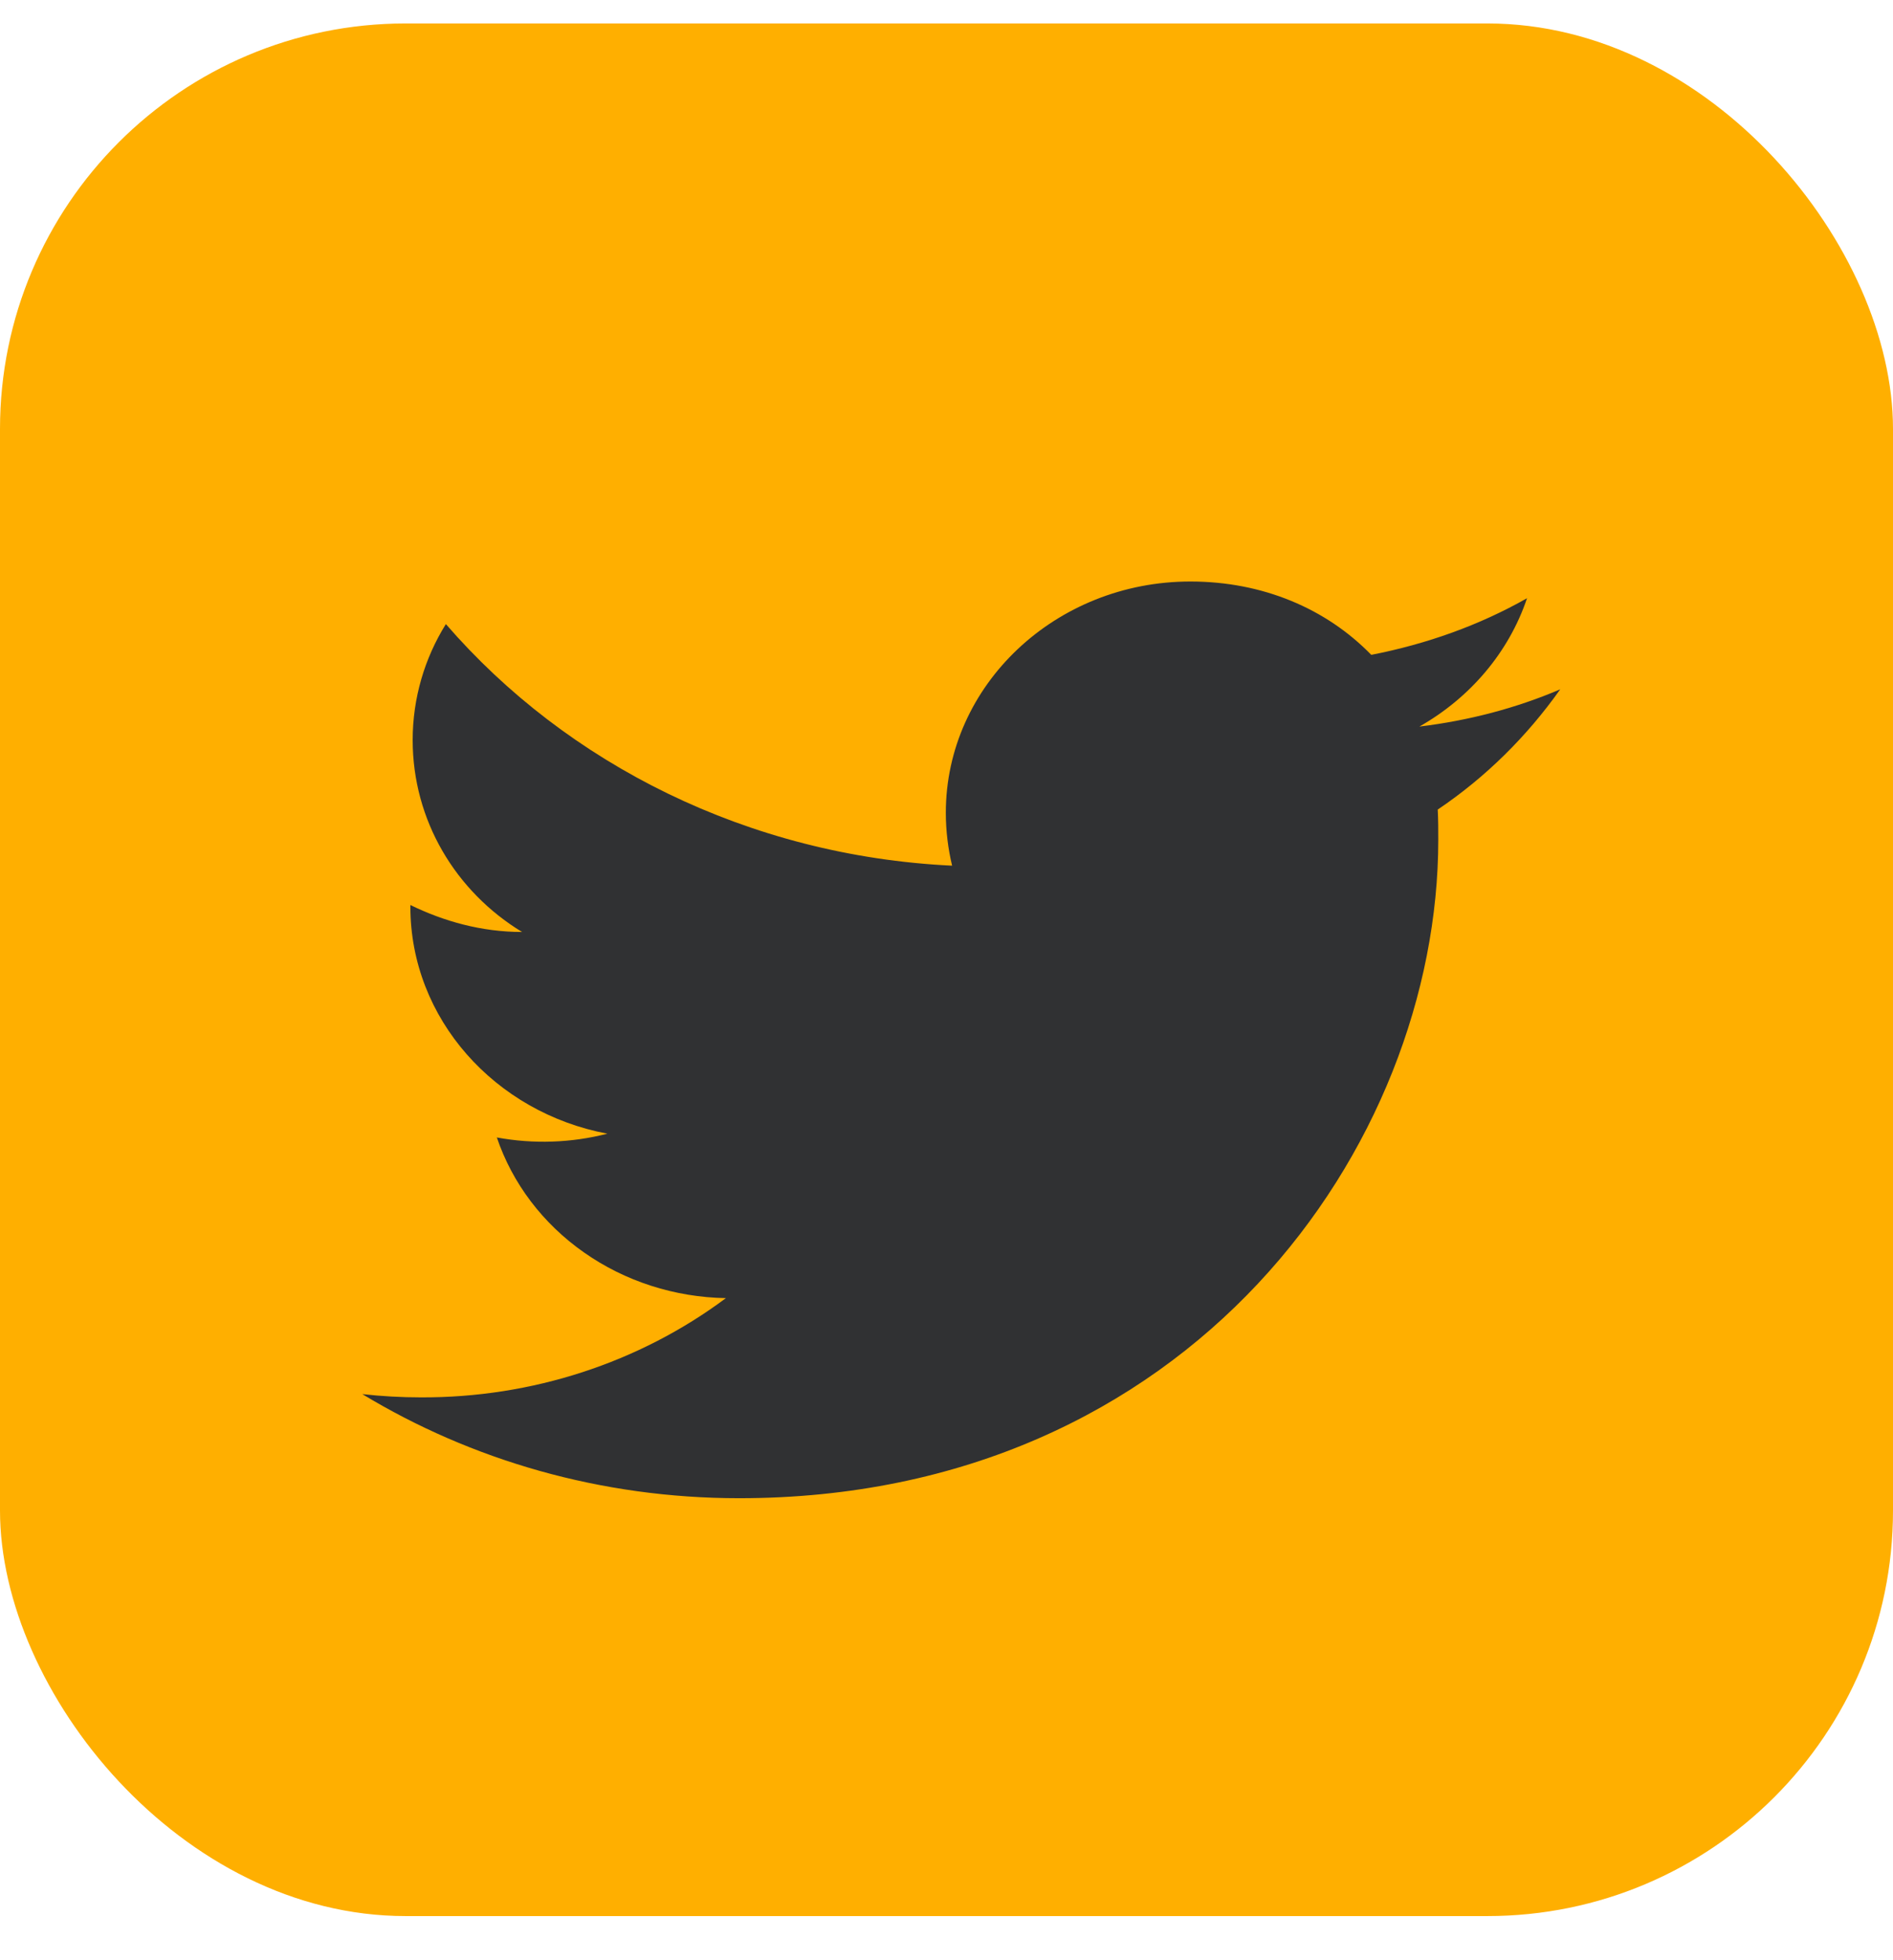
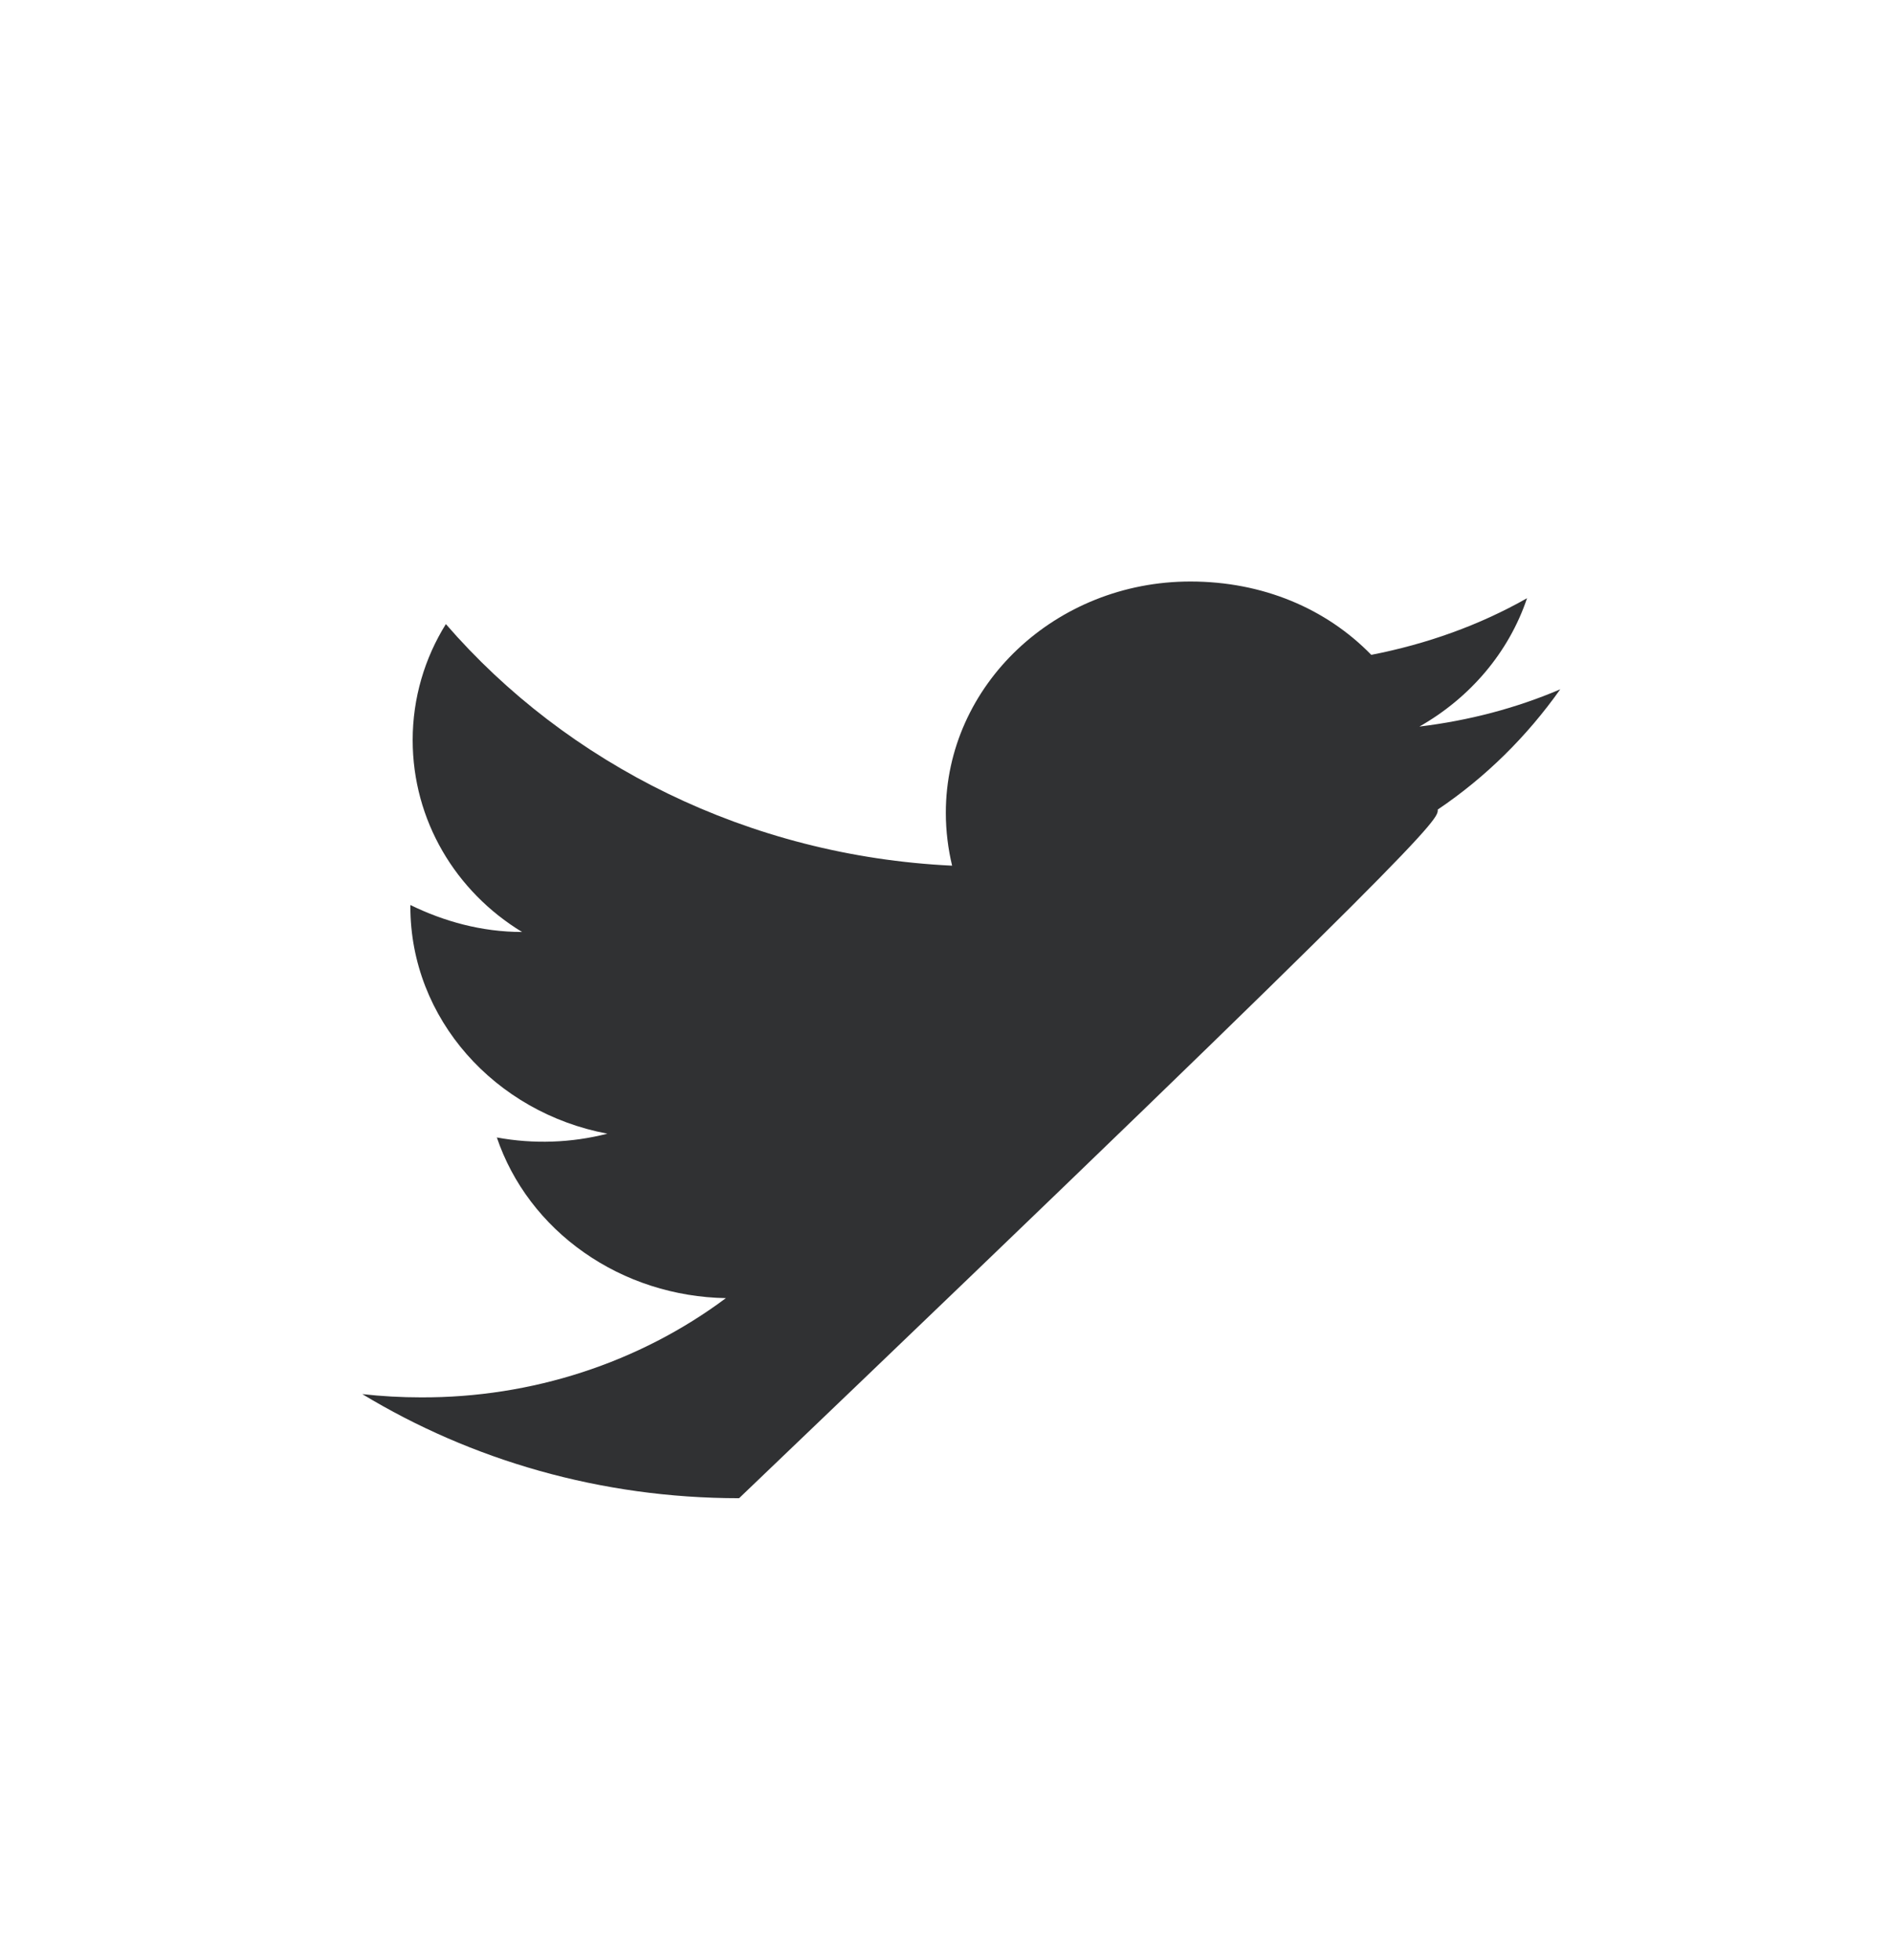
<svg xmlns="http://www.w3.org/2000/svg" width="28" height="29" viewBox="0 0 28 29" fill="none">
-   <rect y="0.347" width="28" height="28" rx="6" fill="#FFAF00" />
-   <path d="M23.078 10.198C22.426 10.477 21.723 10.661 20.995 10.749C21.74 10.326 22.316 9.656 22.587 8.85C21.884 9.249 21.105 9.528 20.283 9.688C19.614 9.001 18.674 8.603 17.607 8.603C15.616 8.603 13.99 10.134 13.99 12.025C13.99 12.296 14.024 12.56 14.083 12.807C11.068 12.663 8.383 11.299 6.595 9.233C6.282 9.735 6.104 10.326 6.104 10.948C6.104 12.137 6.739 13.19 7.722 13.788C7.12 13.788 6.561 13.629 6.07 13.389V13.413C6.07 15.073 7.324 16.461 8.984 16.772C8.451 16.909 7.891 16.928 7.349 16.828C7.579 17.508 8.03 18.103 8.638 18.529C9.245 18.956 9.98 19.192 10.737 19.205C9.453 20.163 7.861 20.681 6.223 20.673C5.935 20.673 5.647 20.657 5.359 20.625C6.968 21.599 8.882 22.165 10.932 22.165C17.607 22.165 21.274 16.948 21.274 12.424C21.274 12.272 21.274 12.129 21.266 11.977C21.977 11.498 22.587 10.892 23.078 10.198Z" fill="#303133" />
+   <path d="M23.078 10.198C22.426 10.477 21.723 10.661 20.995 10.749C21.74 10.326 22.316 9.656 22.587 8.85C21.884 9.249 21.105 9.528 20.283 9.688C19.614 9.001 18.674 8.603 17.607 8.603C15.616 8.603 13.99 10.134 13.99 12.025C13.99 12.296 14.024 12.56 14.083 12.807C11.068 12.663 8.383 11.299 6.595 9.233C6.282 9.735 6.104 10.326 6.104 10.948C6.104 12.137 6.739 13.19 7.722 13.788C7.12 13.788 6.561 13.629 6.07 13.389V13.413C6.07 15.073 7.324 16.461 8.984 16.772C8.451 16.909 7.891 16.928 7.349 16.828C7.579 17.508 8.03 18.103 8.638 18.529C9.245 18.956 9.98 19.192 10.737 19.205C9.453 20.163 7.861 20.681 6.223 20.673C5.935 20.673 5.647 20.657 5.359 20.625C6.968 21.599 8.882 22.165 10.932 22.165C21.274 12.272 21.274 12.129 21.266 11.977C21.977 11.498 22.587 10.892 23.078 10.198Z" fill="#303133" />
</svg>